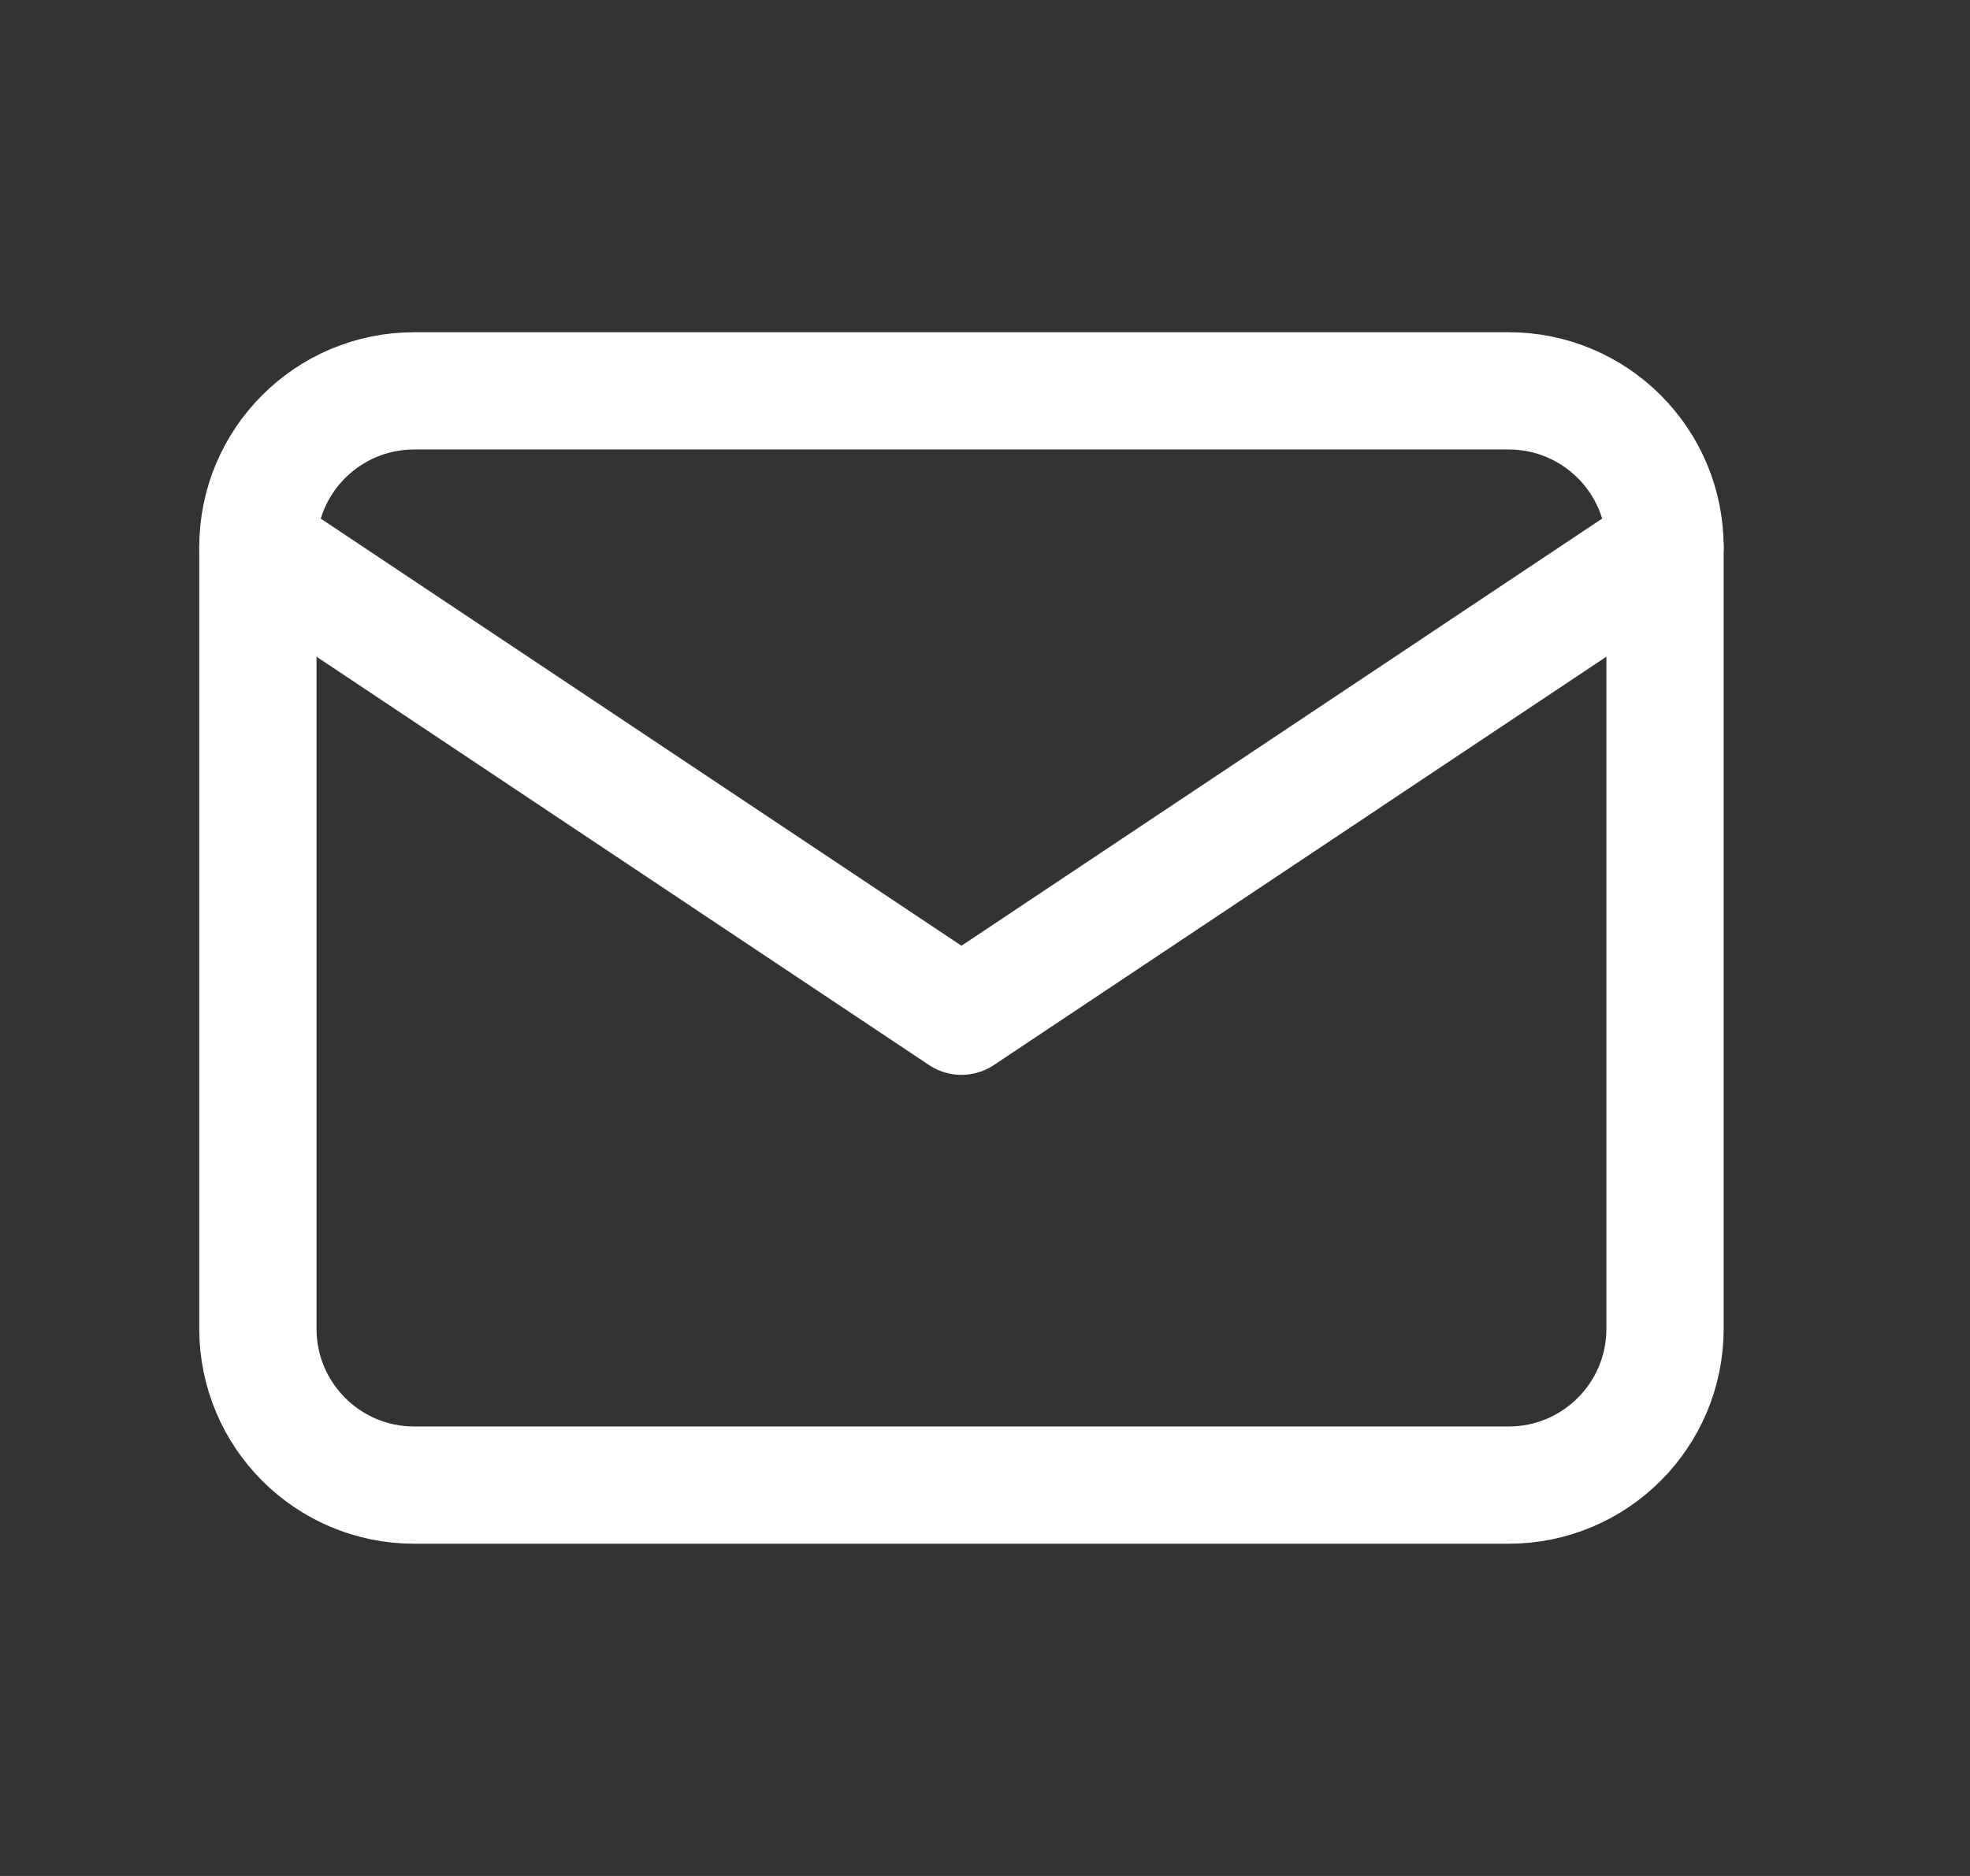
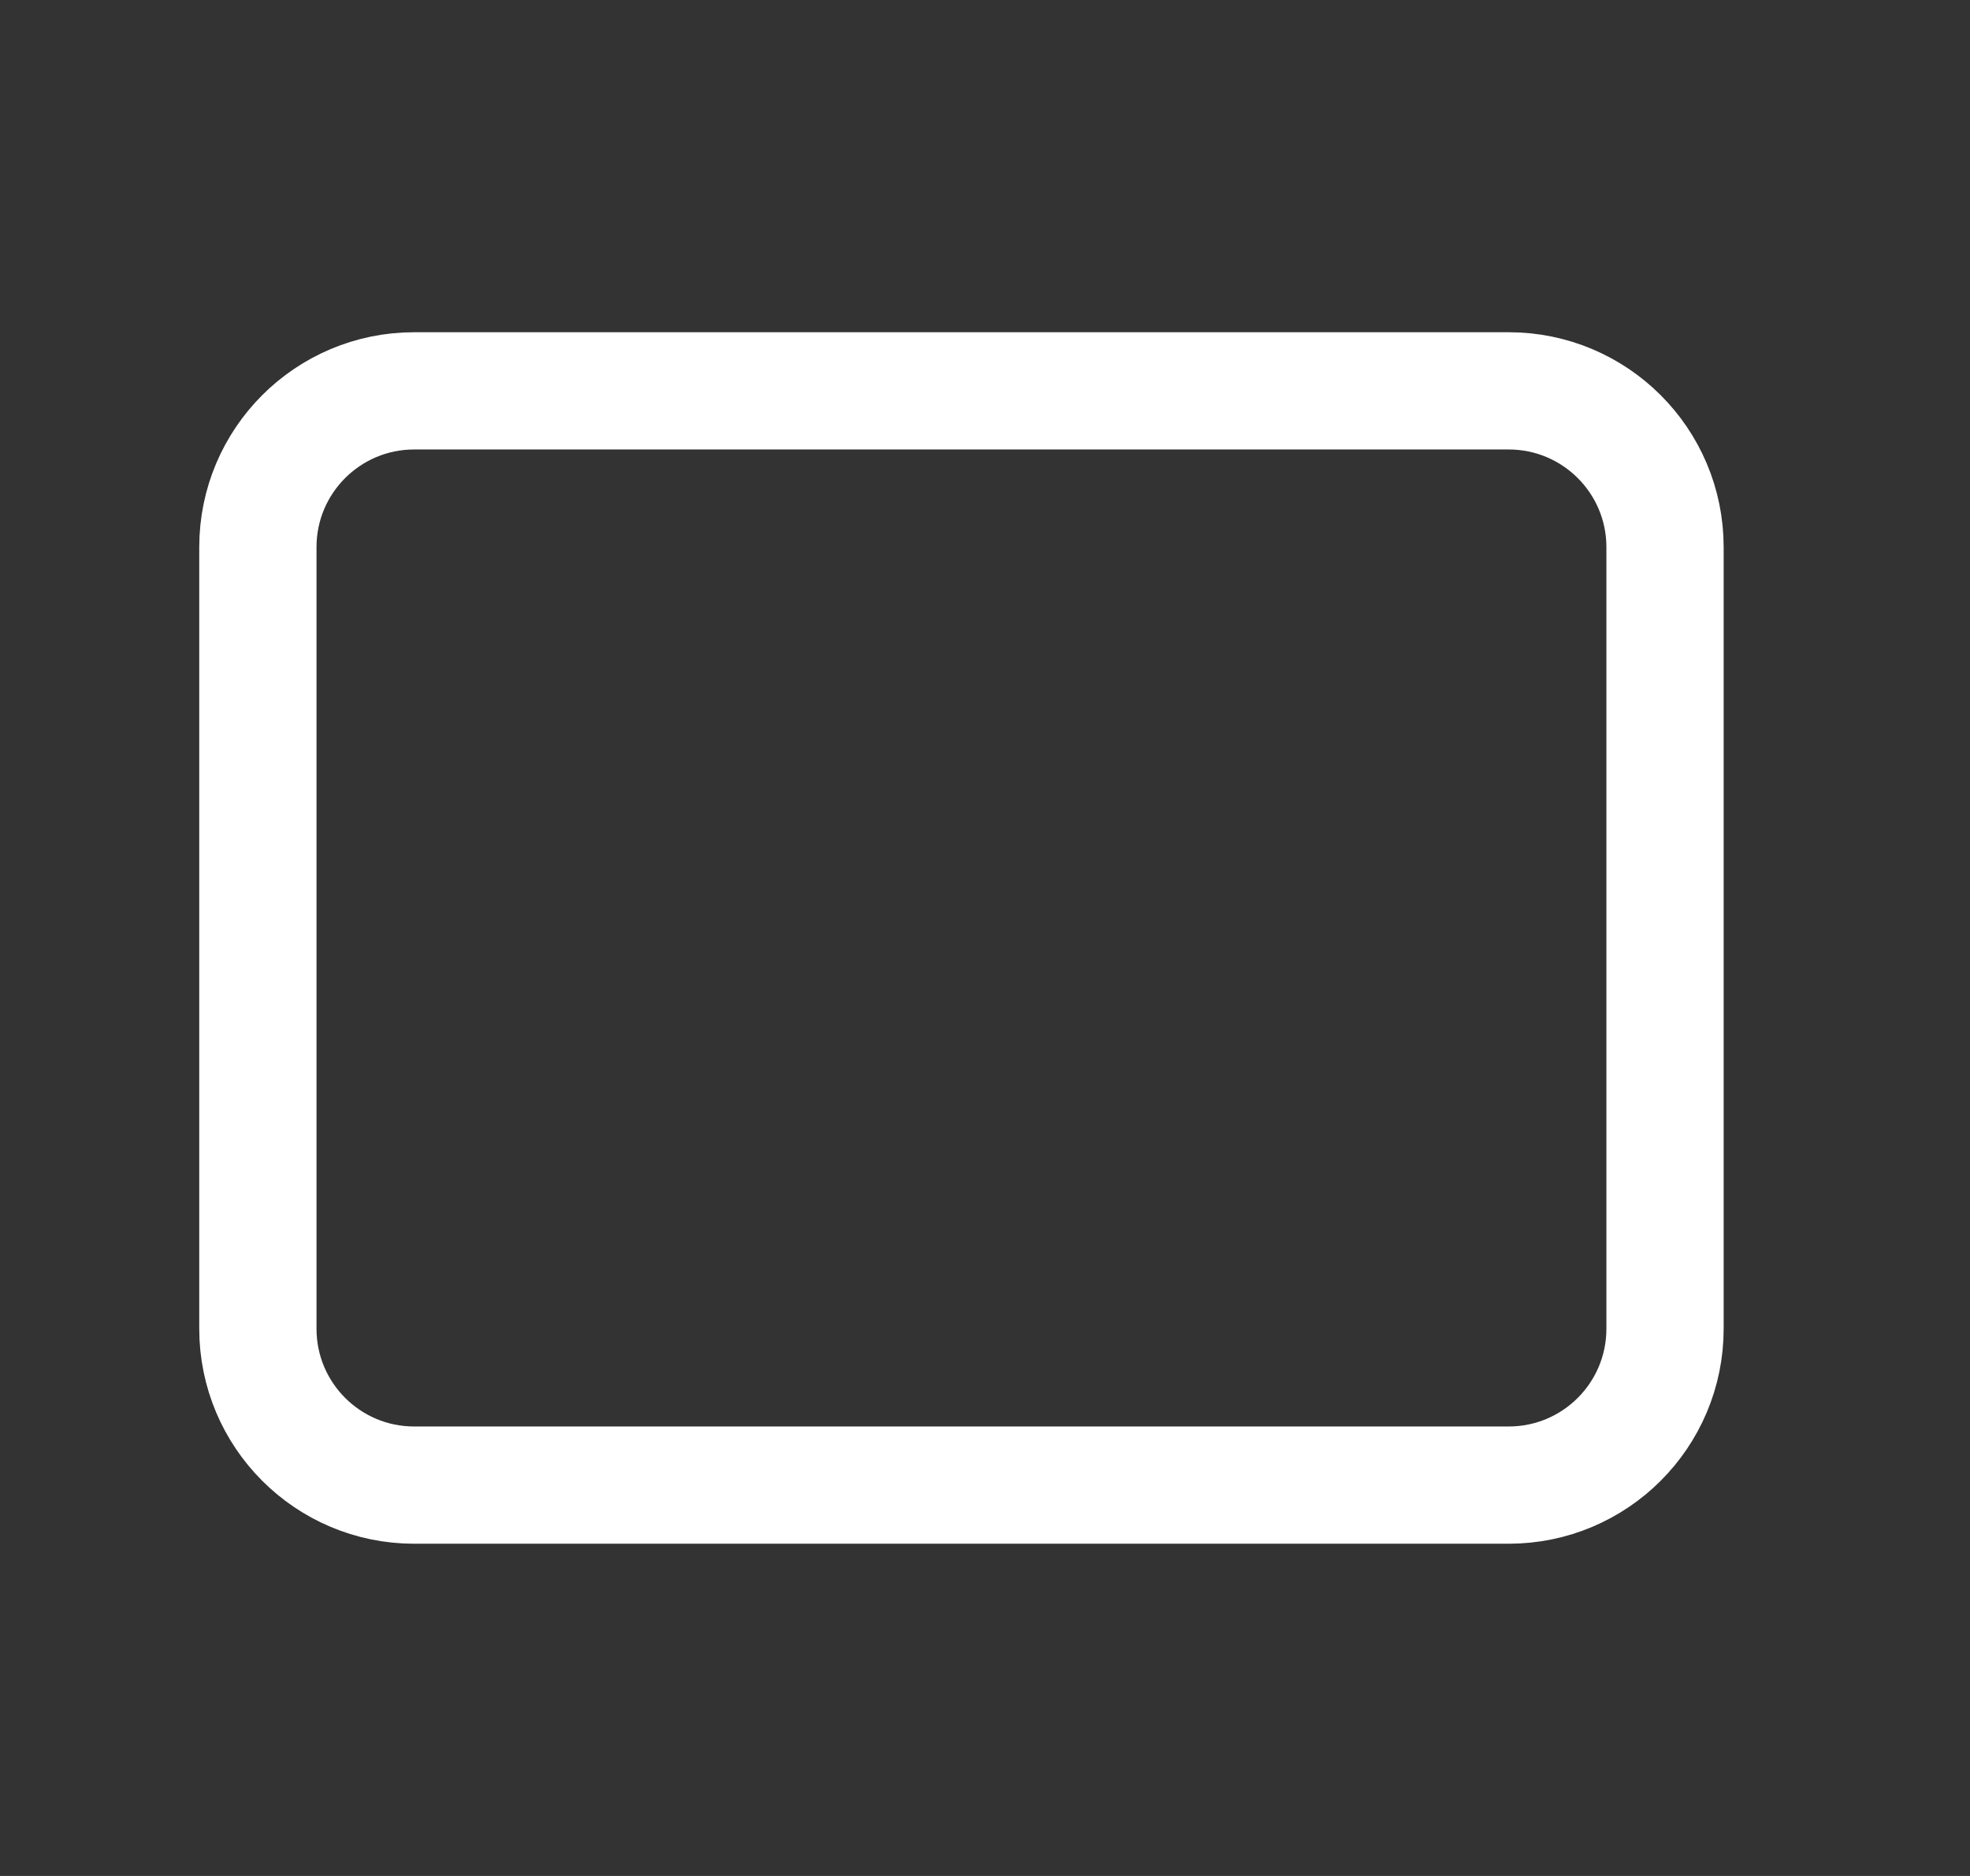
<svg xmlns="http://www.w3.org/2000/svg" width="21" height="20" viewBox="0 0 21 20" fill="none">
  <rect x="0" y="0" width="21" height="20" fill="#333333" stroke="none" />
  <g clip-path="url(#clip0_15522_573)">
    <path d="M16.082 4.167H4.415C3.495 4.167 2.749 4.913 2.749 5.833V14.166C2.749 15.087 3.495 15.833 4.415 15.833H16.082C17.003 15.833 17.749 15.087 17.749 14.166V5.833C17.749 4.913 17.003 4.167 16.082 4.167Z" stroke="white" stroke-width="1.25" stroke-linecap="round" stroke-linejoin="round" />
-     <path d="M2.749 5.833L10.249 10.834L17.749 5.833" stroke="white" stroke-width="1.25" stroke-linecap="round" stroke-linejoin="round" />
  </g>
  <defs>
    <clipPath id="clip0_15522_573">
      <rect width="20" height="20" fill="white" transform="translate(0.249)" />
    </clipPath>
  </defs>
</svg>